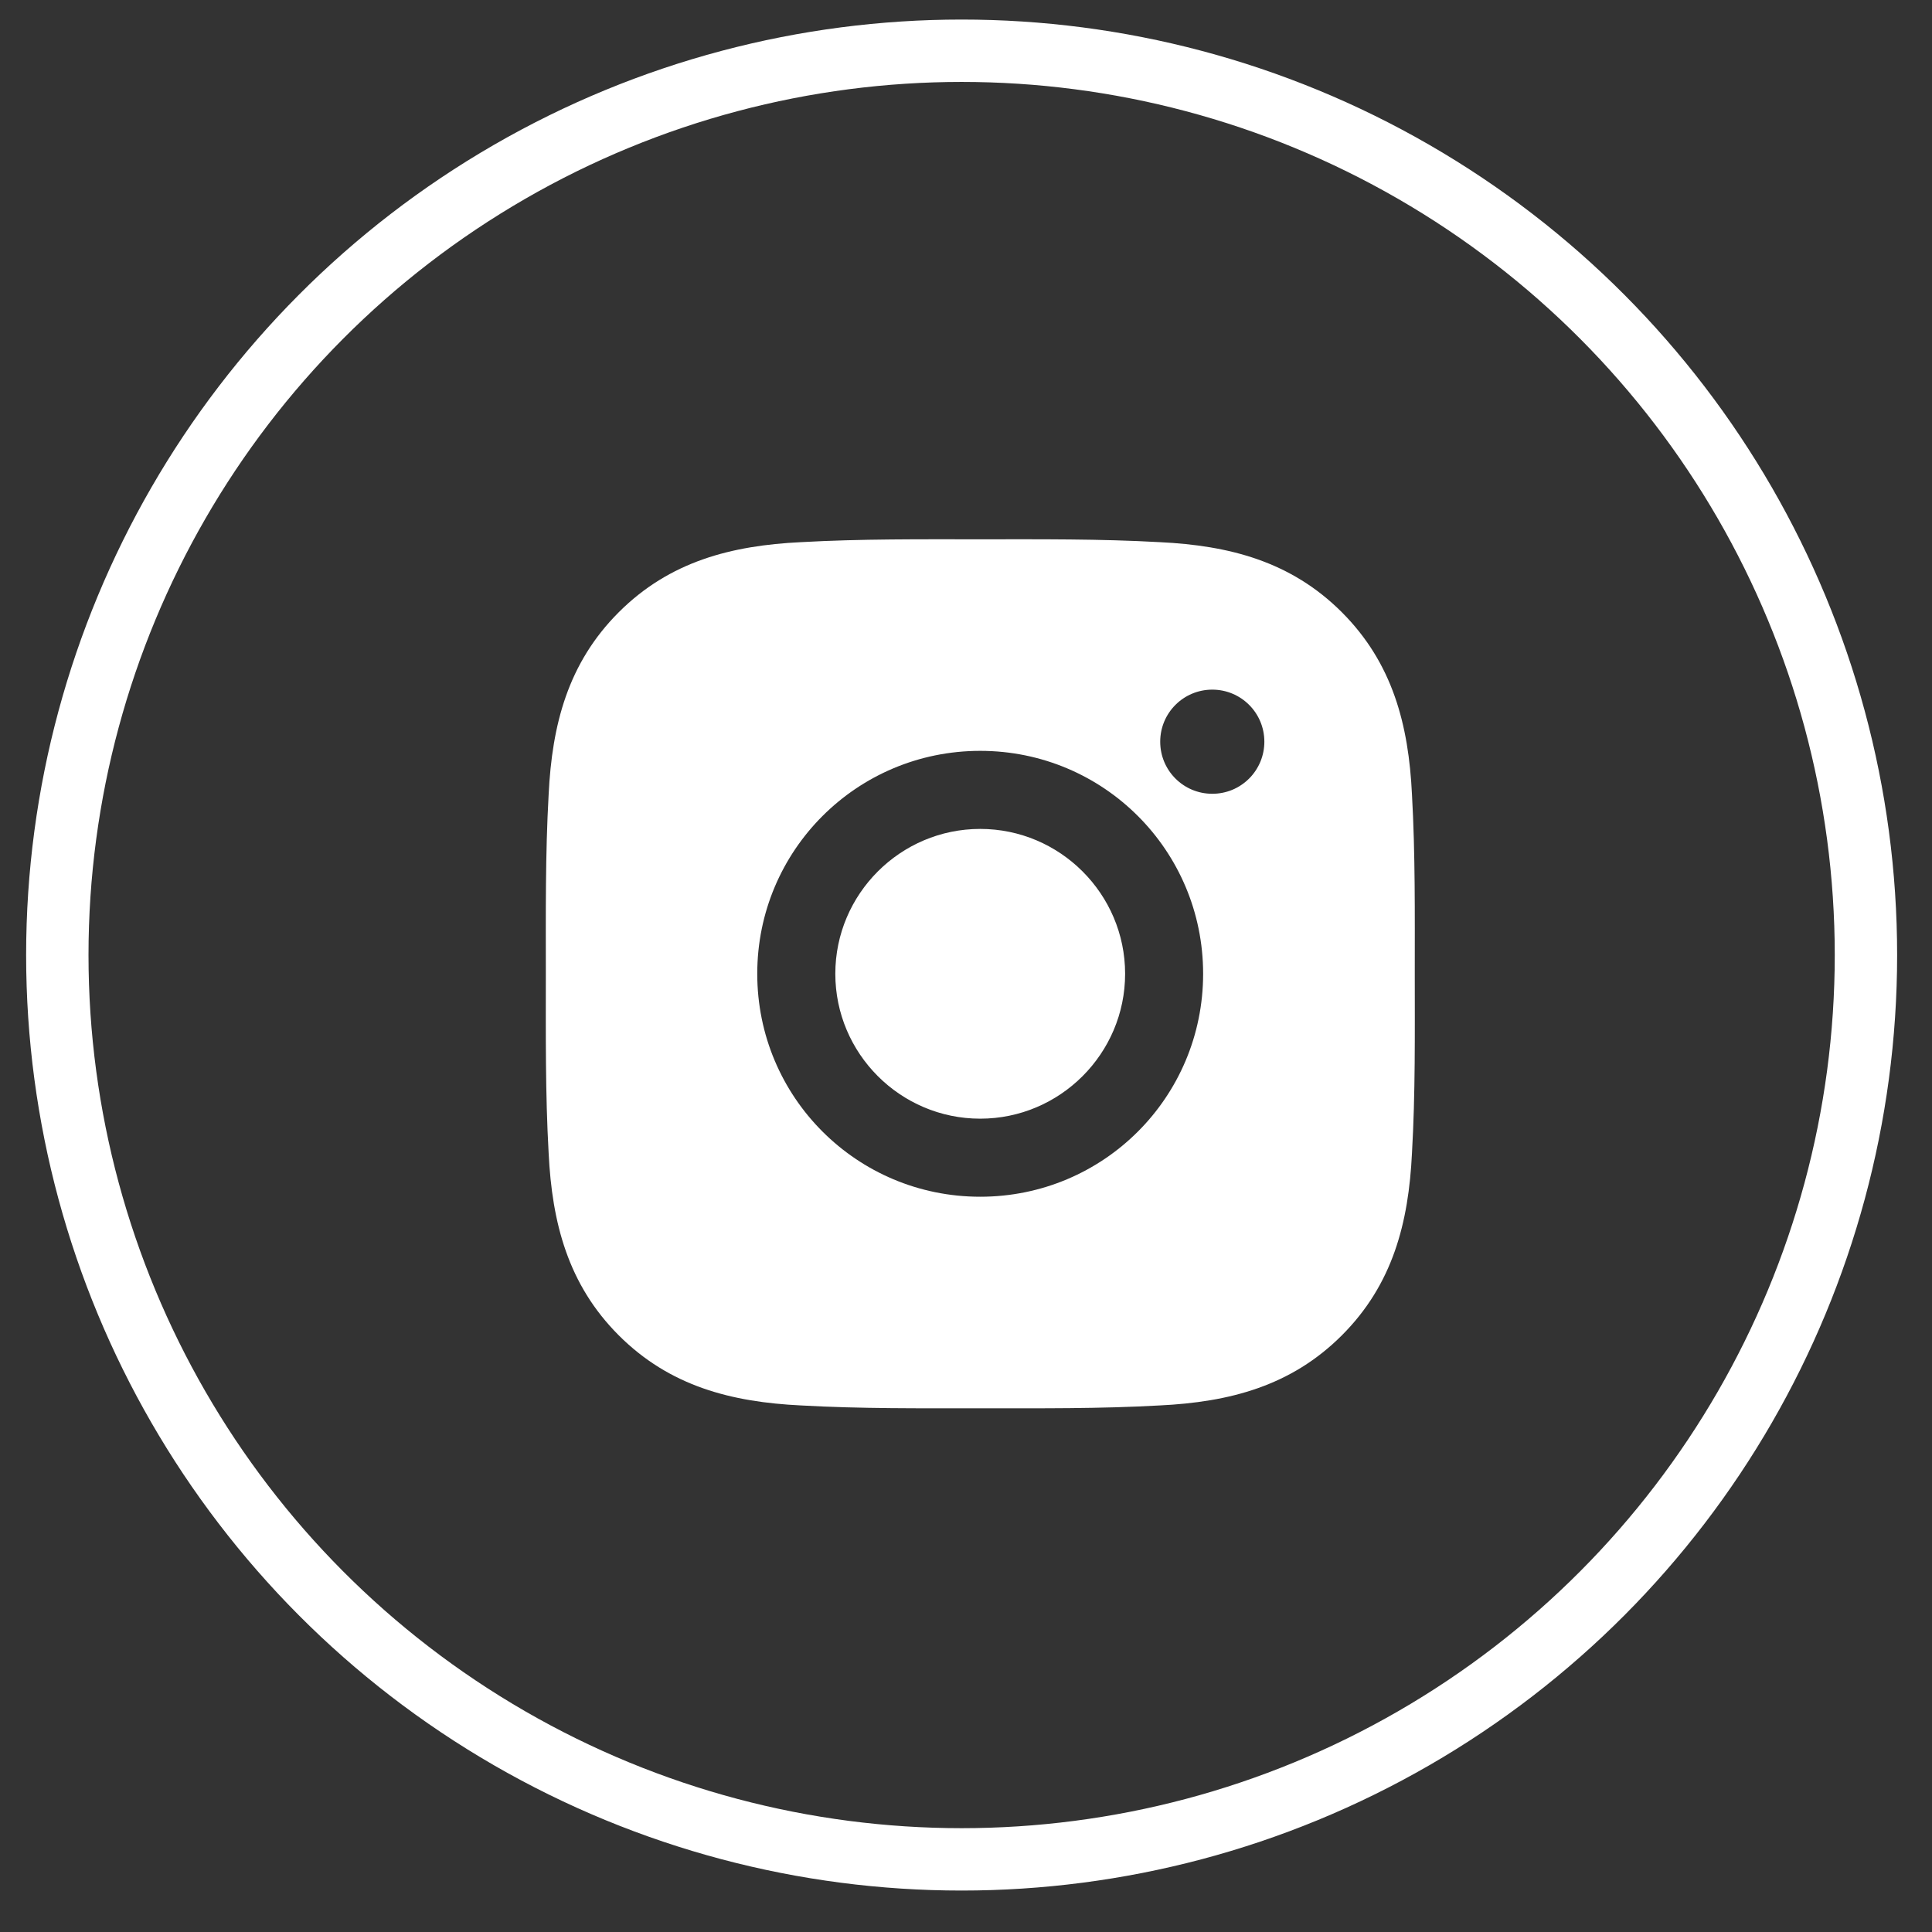
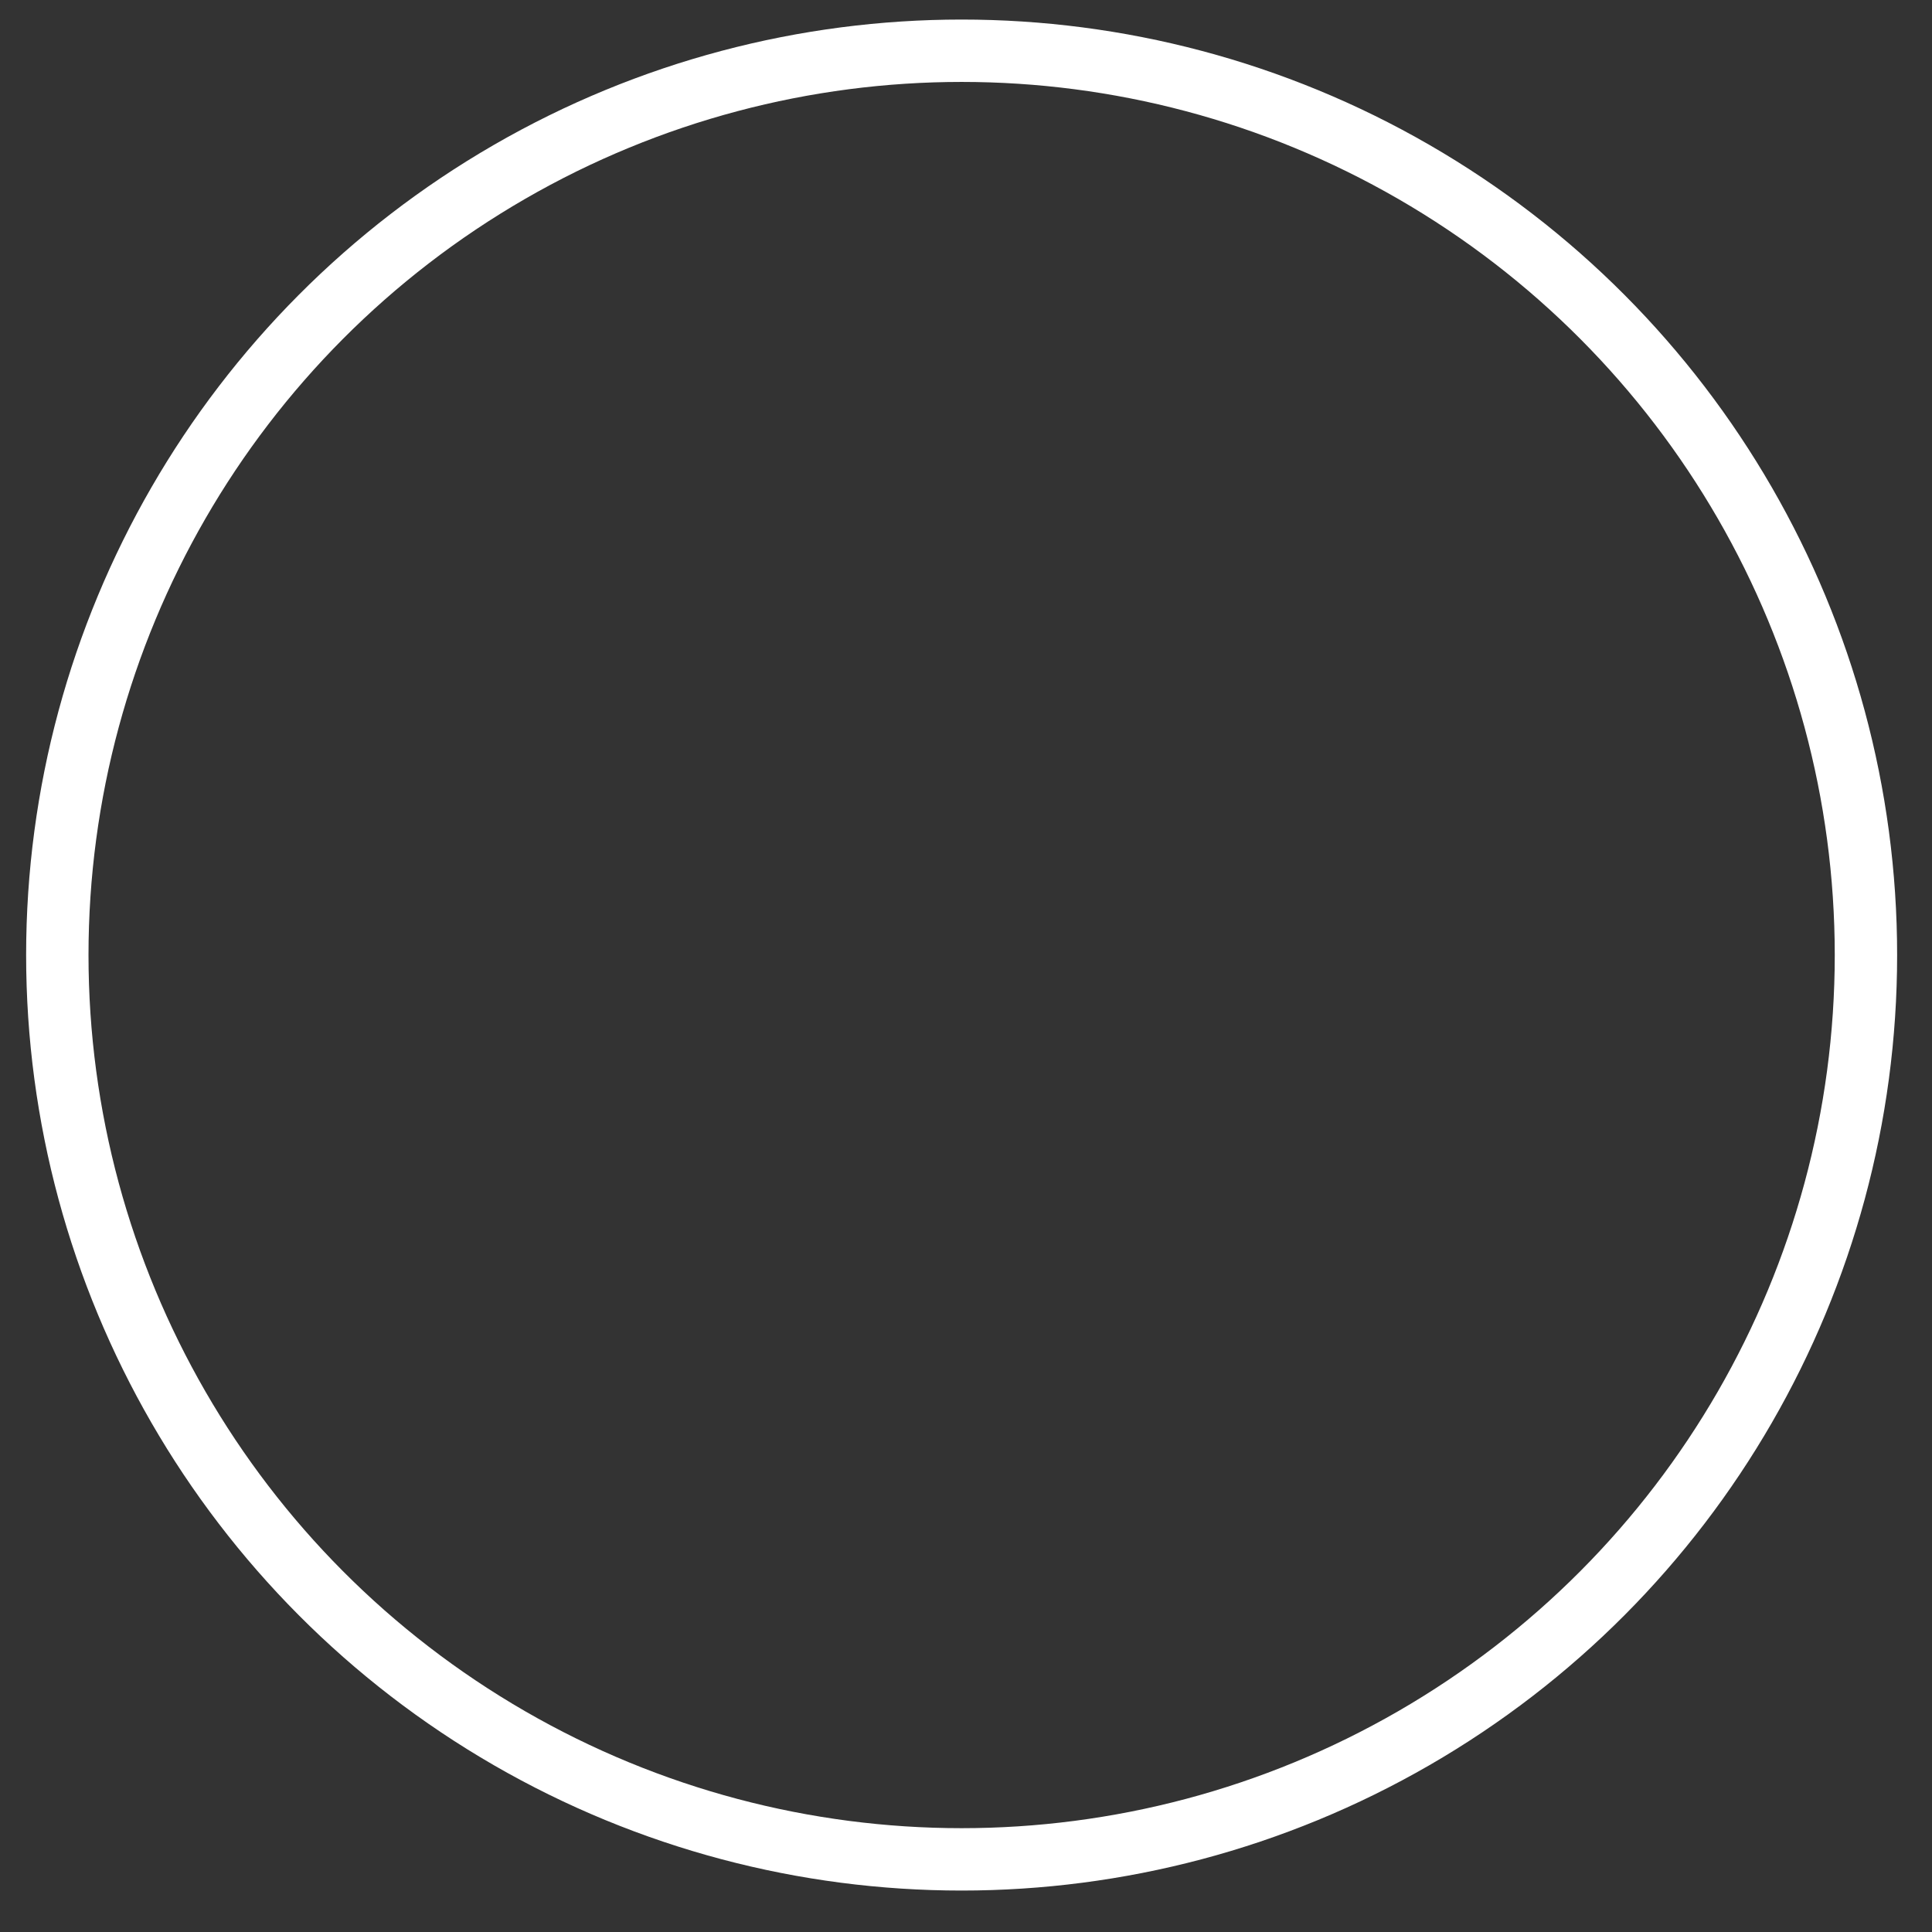
<svg xmlns="http://www.w3.org/2000/svg" width="42" height="42" viewBox="0 0 42 42" fill="none">
  <rect x="0" y="0" width="42" height="42" fill="#333333" stroke="none" />
-   <path d="M21.309 18.02C19.574 18.02 18.159 19.435 18.159 21.169C18.159 22.904 19.574 24.319 21.309 24.319C23.043 24.319 24.459 22.904 24.459 21.169C24.459 19.435 23.043 18.02 21.309 18.02ZM30.756 21.169C30.756 19.865 30.768 18.573 30.695 17.27C30.622 15.758 30.276 14.416 29.171 13.31C28.062 12.202 26.723 11.859 25.21 11.786C23.906 11.713 22.613 11.724 21.311 11.724C20.007 11.724 18.714 11.713 17.412 11.786C15.9 11.859 14.557 12.204 13.451 13.31C12.343 14.418 12.001 15.758 11.927 17.27C11.854 18.575 11.866 19.867 11.866 21.169C11.866 22.471 11.854 23.767 11.927 25.069C12.001 26.581 12.346 27.923 13.451 29.029C14.56 30.137 15.9 30.48 17.412 30.553C18.716 30.626 20.009 30.615 21.311 30.615C22.616 30.615 23.908 30.626 25.21 30.553C26.723 30.48 28.065 30.135 29.171 29.029C30.279 27.921 30.622 26.581 30.695 25.069C30.77 23.767 30.756 22.474 30.756 21.169ZM21.309 26.016C18.627 26.016 16.462 23.852 16.462 21.169C16.462 18.487 18.627 16.323 21.309 16.323C23.991 16.323 26.155 18.487 26.155 21.169C26.155 23.852 23.991 26.016 21.309 26.016ZM26.354 17.256C25.728 17.256 25.222 16.751 25.222 16.124C25.222 15.498 25.728 14.992 26.354 14.992C26.98 14.992 27.486 15.498 27.486 16.124C27.486 16.273 27.457 16.42 27.4 16.558C27.343 16.695 27.26 16.82 27.155 16.925C27.049 17.03 26.925 17.114 26.787 17.171C26.65 17.227 26.503 17.256 26.354 17.256Z" fill="white" />
  <circle cx="20.905" cy="20.762" r="19.659" stroke="white" stroke-width="1.356" />
</svg>